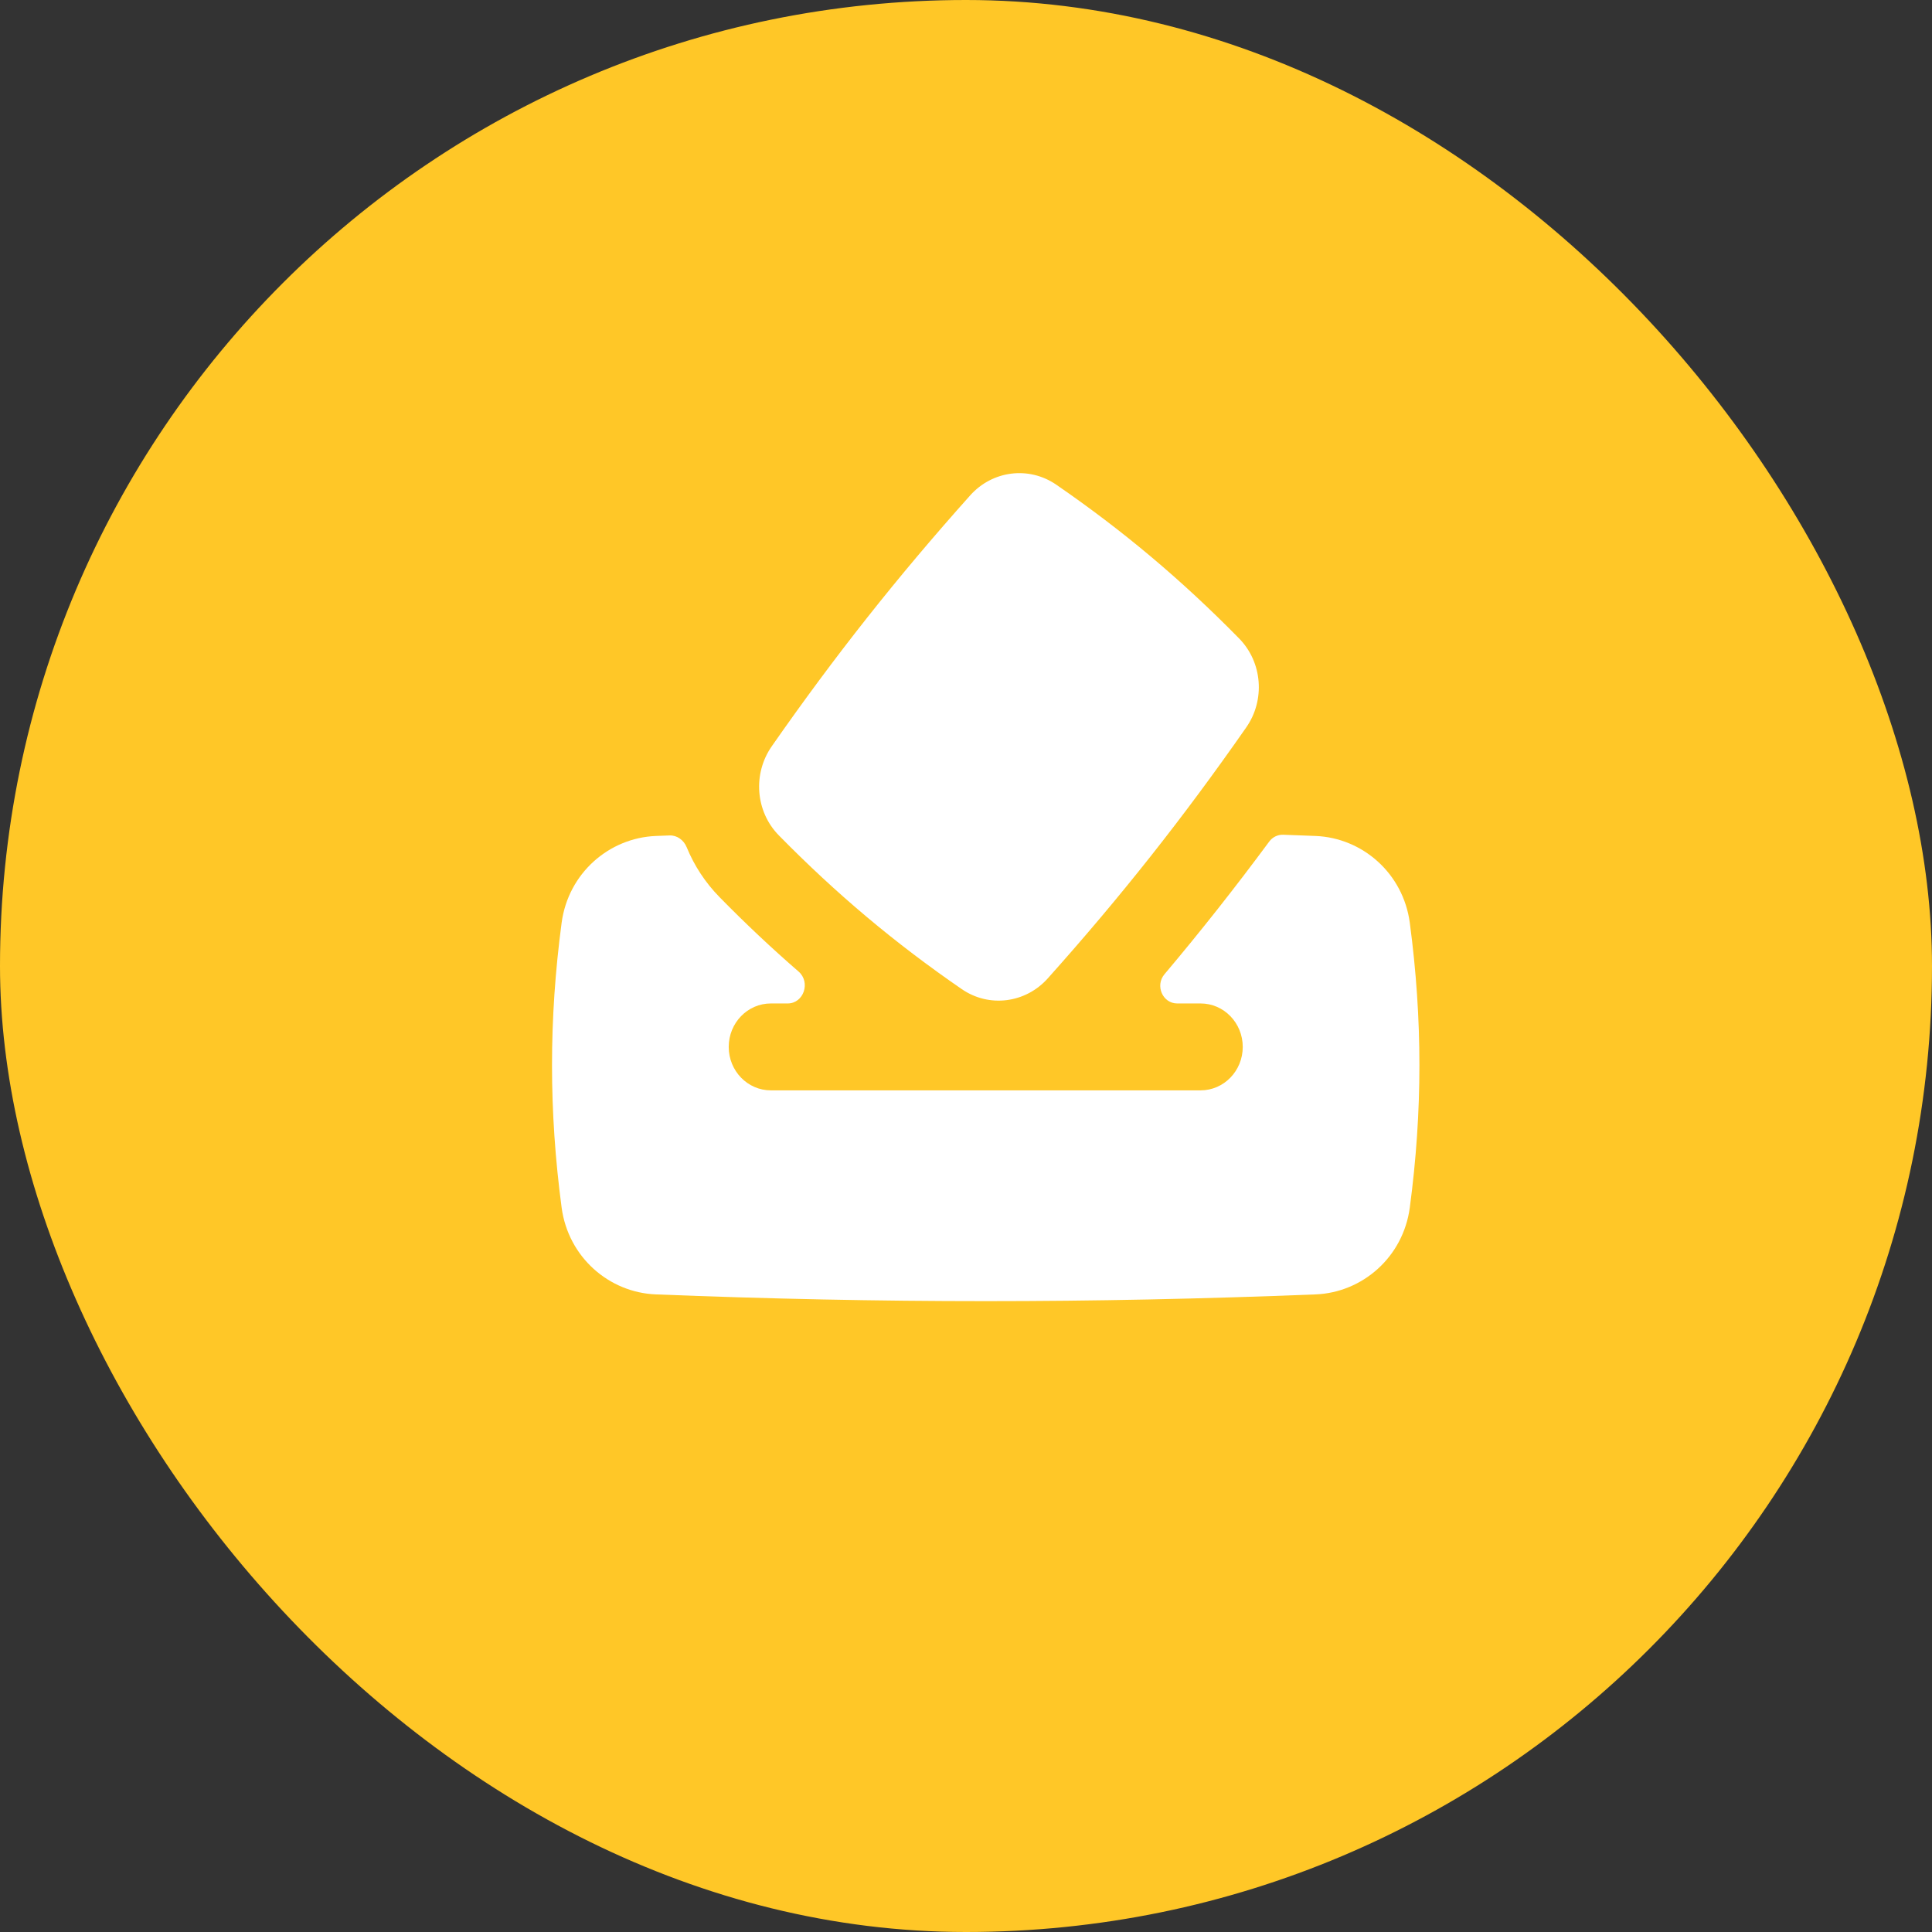
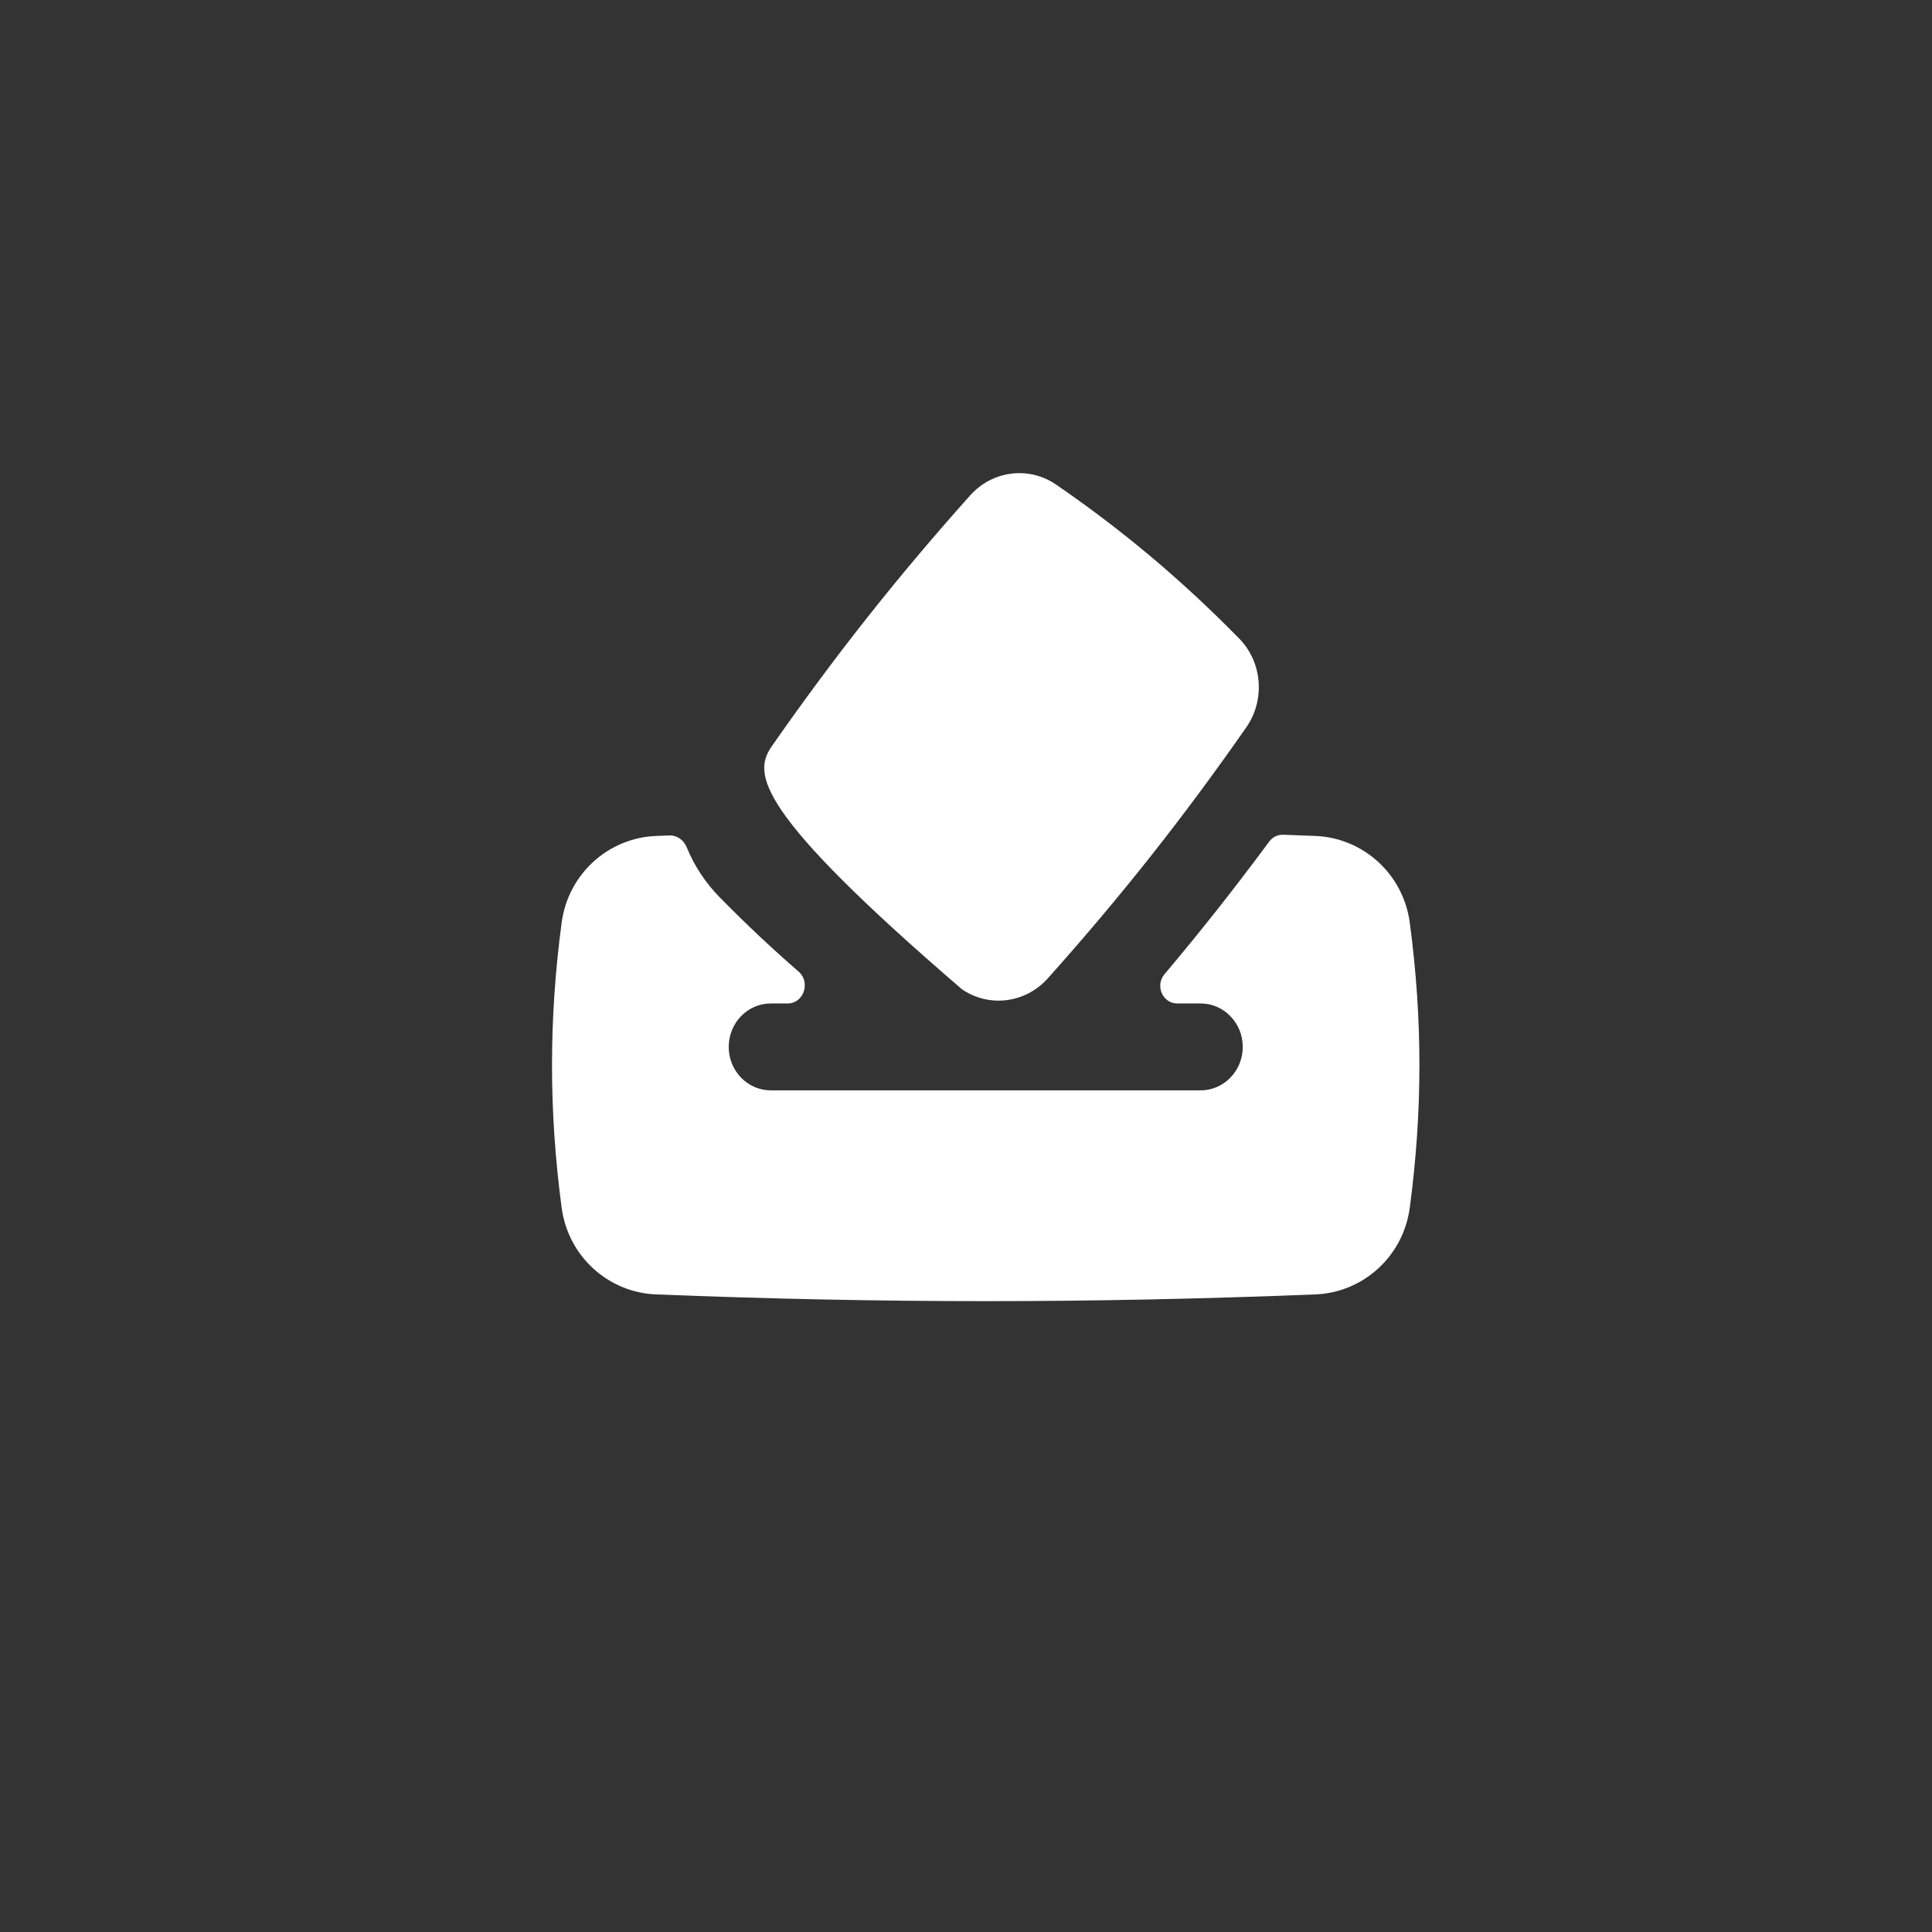
<svg xmlns="http://www.w3.org/2000/svg" width="49" height="49" viewBox="0 0 49 49" fill="none">
  <rect x="0" y="0" width="49" height="49" fill="#333333" stroke="none" />
-   <rect width="49" height="49" rx="24.5" fill="#FFC727" />
-   <path fill-rule="evenodd" clip-rule="evenodd" d="M31.608 18.448C30.016 20.732 28.422 22.748 26.573 24.815C26.013 25.441 25.089 25.566 24.392 25.086C22.691 23.916 21.209 22.669 19.753 21.187C19.157 20.58 19.09 19.622 19.572 18.93C21.164 16.646 22.758 14.631 24.607 12.563C25.167 11.937 26.09 11.813 26.788 12.292C28.489 13.463 29.971 14.71 31.426 16.192C32.022 16.799 32.09 17.757 31.608 18.448ZM16.981 21.189L16.634 21.202C15.447 21.25 14.412 22.146 14.244 23.405C13.919 25.851 13.919 28.18 14.244 30.626C14.412 31.885 15.447 32.782 16.634 32.829C22.357 33.057 27.643 33.057 33.366 32.829C34.553 32.782 35.588 31.885 35.756 30.626C36.081 28.18 36.081 25.851 35.756 23.405C35.588 22.146 34.553 21.25 33.366 21.202C33.091 21.191 32.818 21.181 32.544 21.171C32.406 21.166 32.273 21.231 32.189 21.346C31.332 22.505 30.459 23.612 29.533 24.71C29.291 24.998 29.488 25.45 29.857 25.45H30.45C31.04 25.45 31.519 25.943 31.519 26.552C31.519 27.161 31.04 27.654 30.45 27.654H19.55C18.96 27.654 18.482 27.161 18.482 26.552C18.482 25.943 18.96 25.45 19.55 25.45H19.977C20.384 25.45 20.566 24.912 20.254 24.641C19.57 24.048 18.907 23.424 18.251 22.755C17.884 22.381 17.605 21.95 17.416 21.488C17.342 21.307 17.172 21.181 16.981 21.189Z" fill="white" />
+   <path fill-rule="evenodd" clip-rule="evenodd" d="M31.608 18.448C30.016 20.732 28.422 22.748 26.573 24.815C26.013 25.441 25.089 25.566 24.392 25.086C19.157 20.58 19.09 19.622 19.572 18.93C21.164 16.646 22.758 14.631 24.607 12.563C25.167 11.937 26.09 11.813 26.788 12.292C28.489 13.463 29.971 14.71 31.426 16.192C32.022 16.799 32.09 17.757 31.608 18.448ZM16.981 21.189L16.634 21.202C15.447 21.25 14.412 22.146 14.244 23.405C13.919 25.851 13.919 28.18 14.244 30.626C14.412 31.885 15.447 32.782 16.634 32.829C22.357 33.057 27.643 33.057 33.366 32.829C34.553 32.782 35.588 31.885 35.756 30.626C36.081 28.18 36.081 25.851 35.756 23.405C35.588 22.146 34.553 21.25 33.366 21.202C33.091 21.191 32.818 21.181 32.544 21.171C32.406 21.166 32.273 21.231 32.189 21.346C31.332 22.505 30.459 23.612 29.533 24.71C29.291 24.998 29.488 25.45 29.857 25.45H30.45C31.04 25.45 31.519 25.943 31.519 26.552C31.519 27.161 31.04 27.654 30.45 27.654H19.55C18.96 27.654 18.482 27.161 18.482 26.552C18.482 25.943 18.96 25.45 19.55 25.45H19.977C20.384 25.45 20.566 24.912 20.254 24.641C19.57 24.048 18.907 23.424 18.251 22.755C17.884 22.381 17.605 21.95 17.416 21.488C17.342 21.307 17.172 21.181 16.981 21.189Z" fill="white" />
</svg>